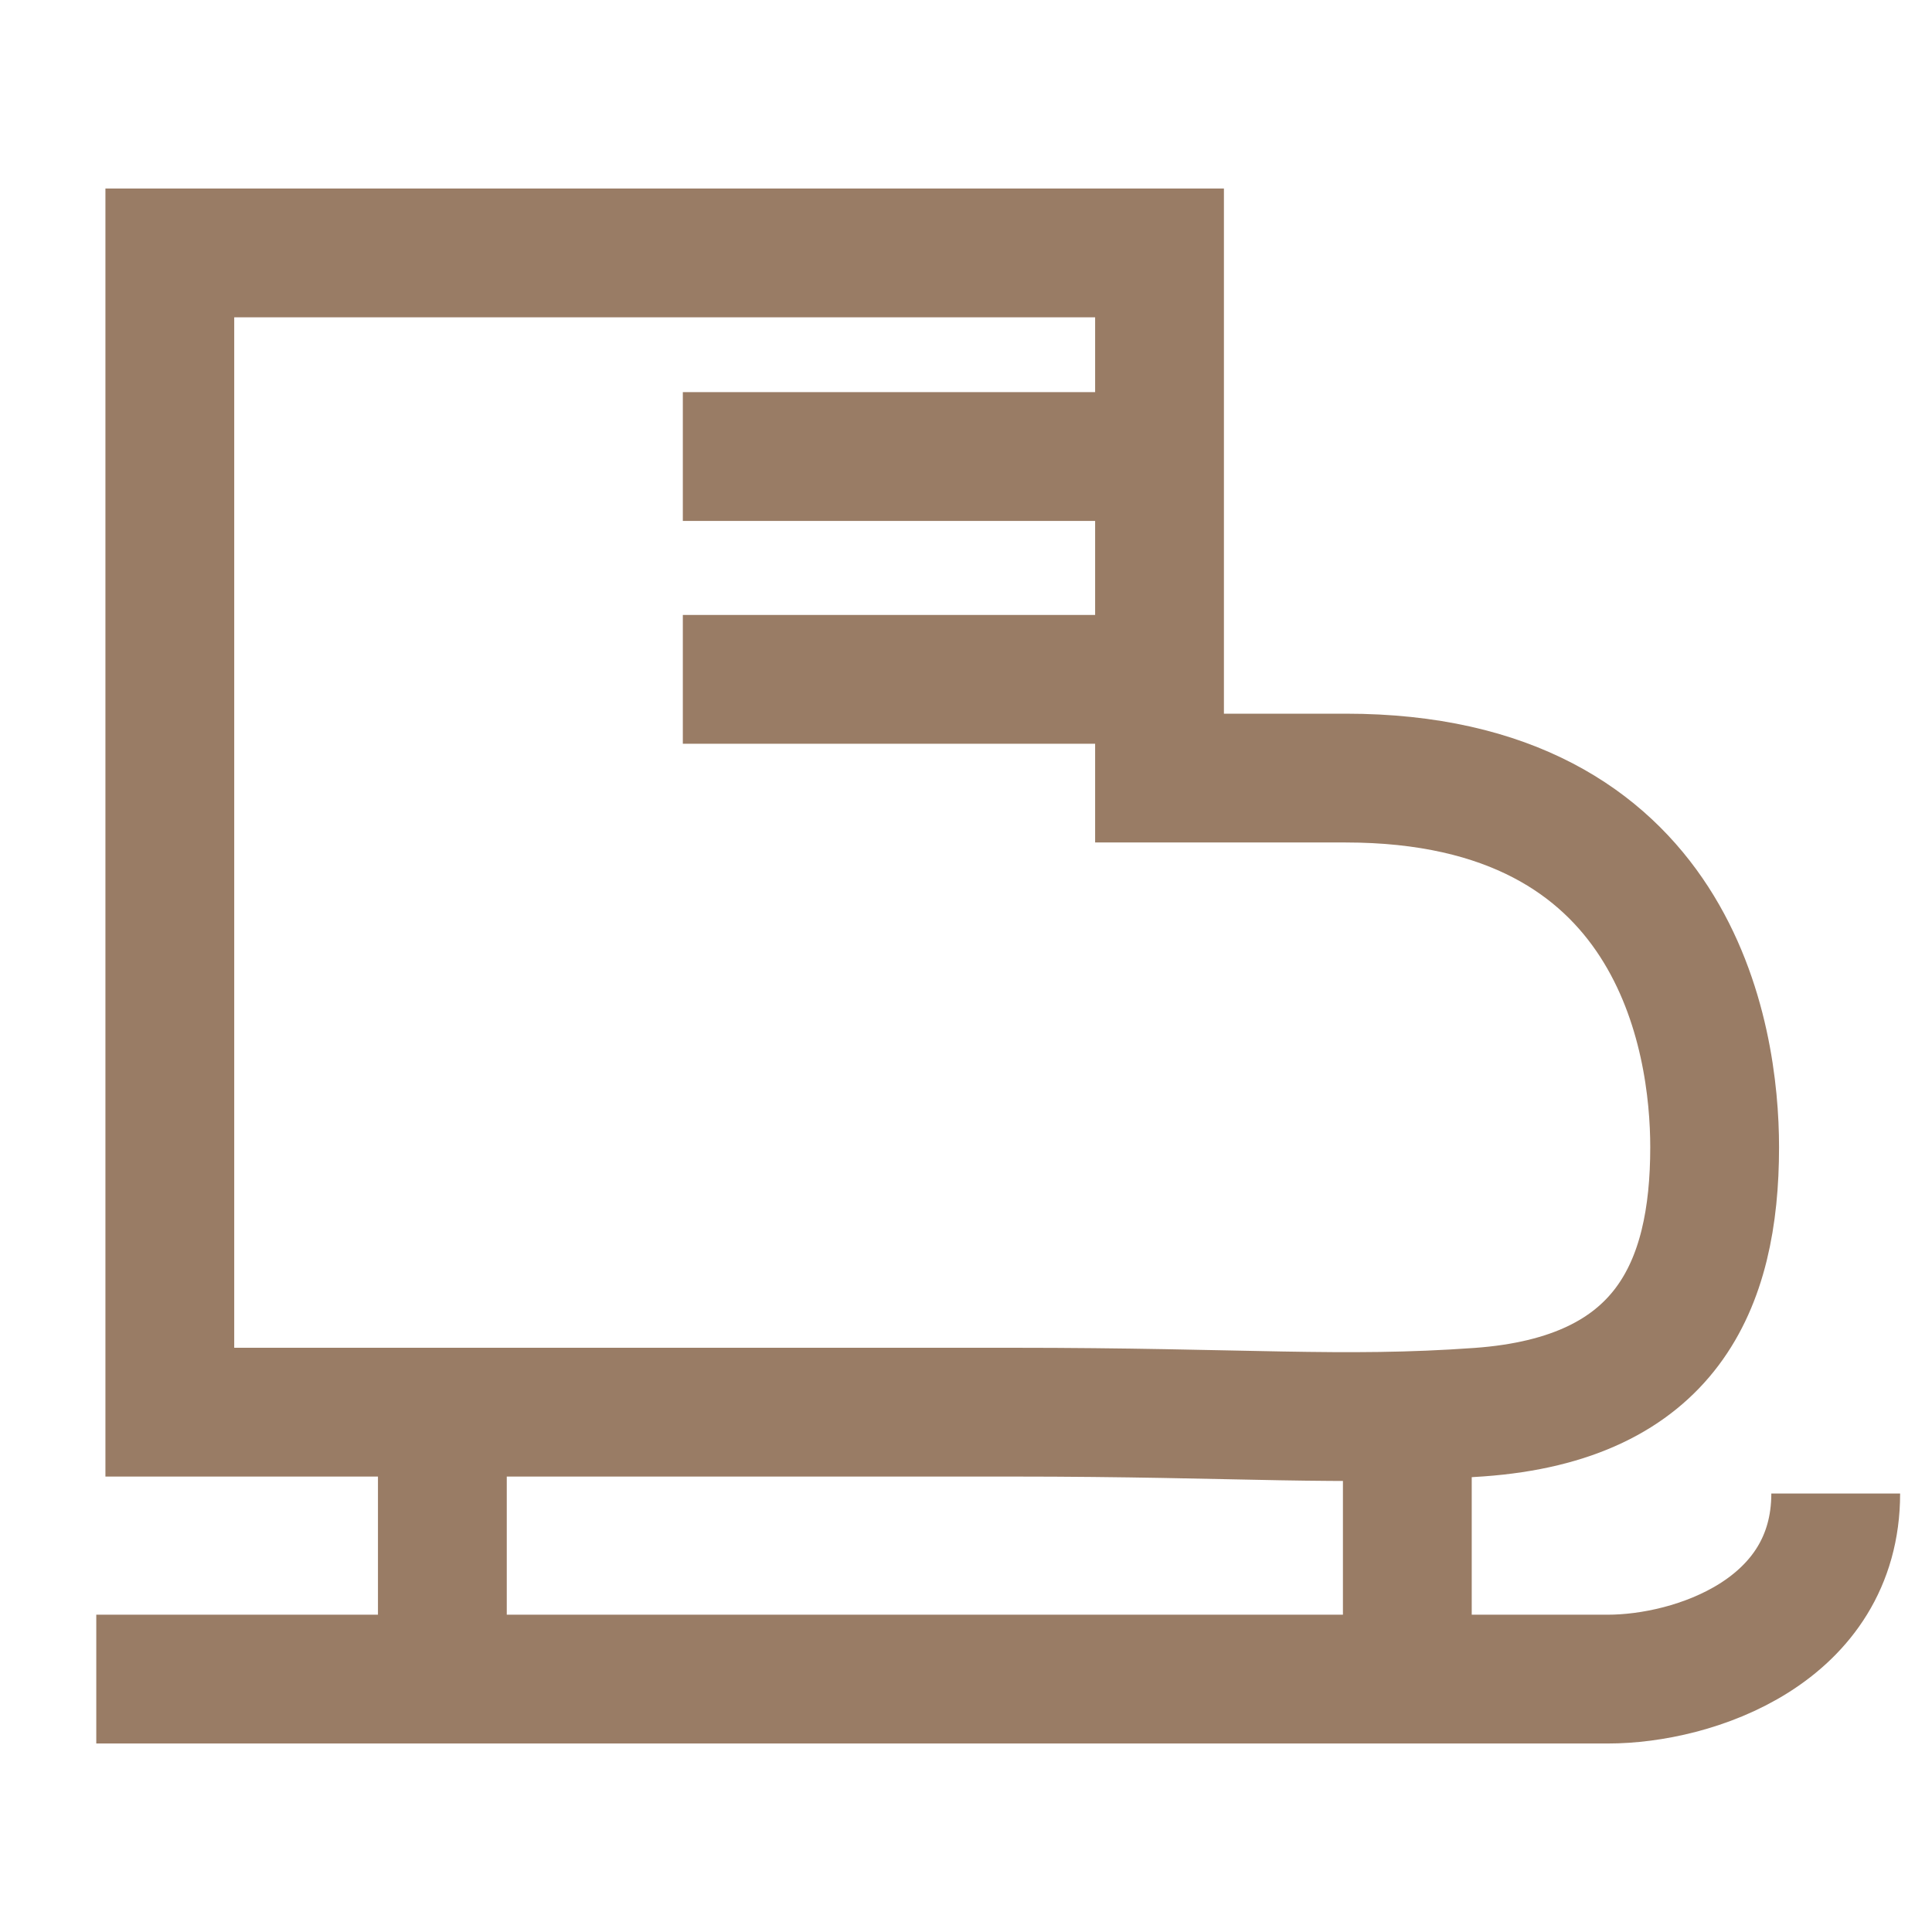
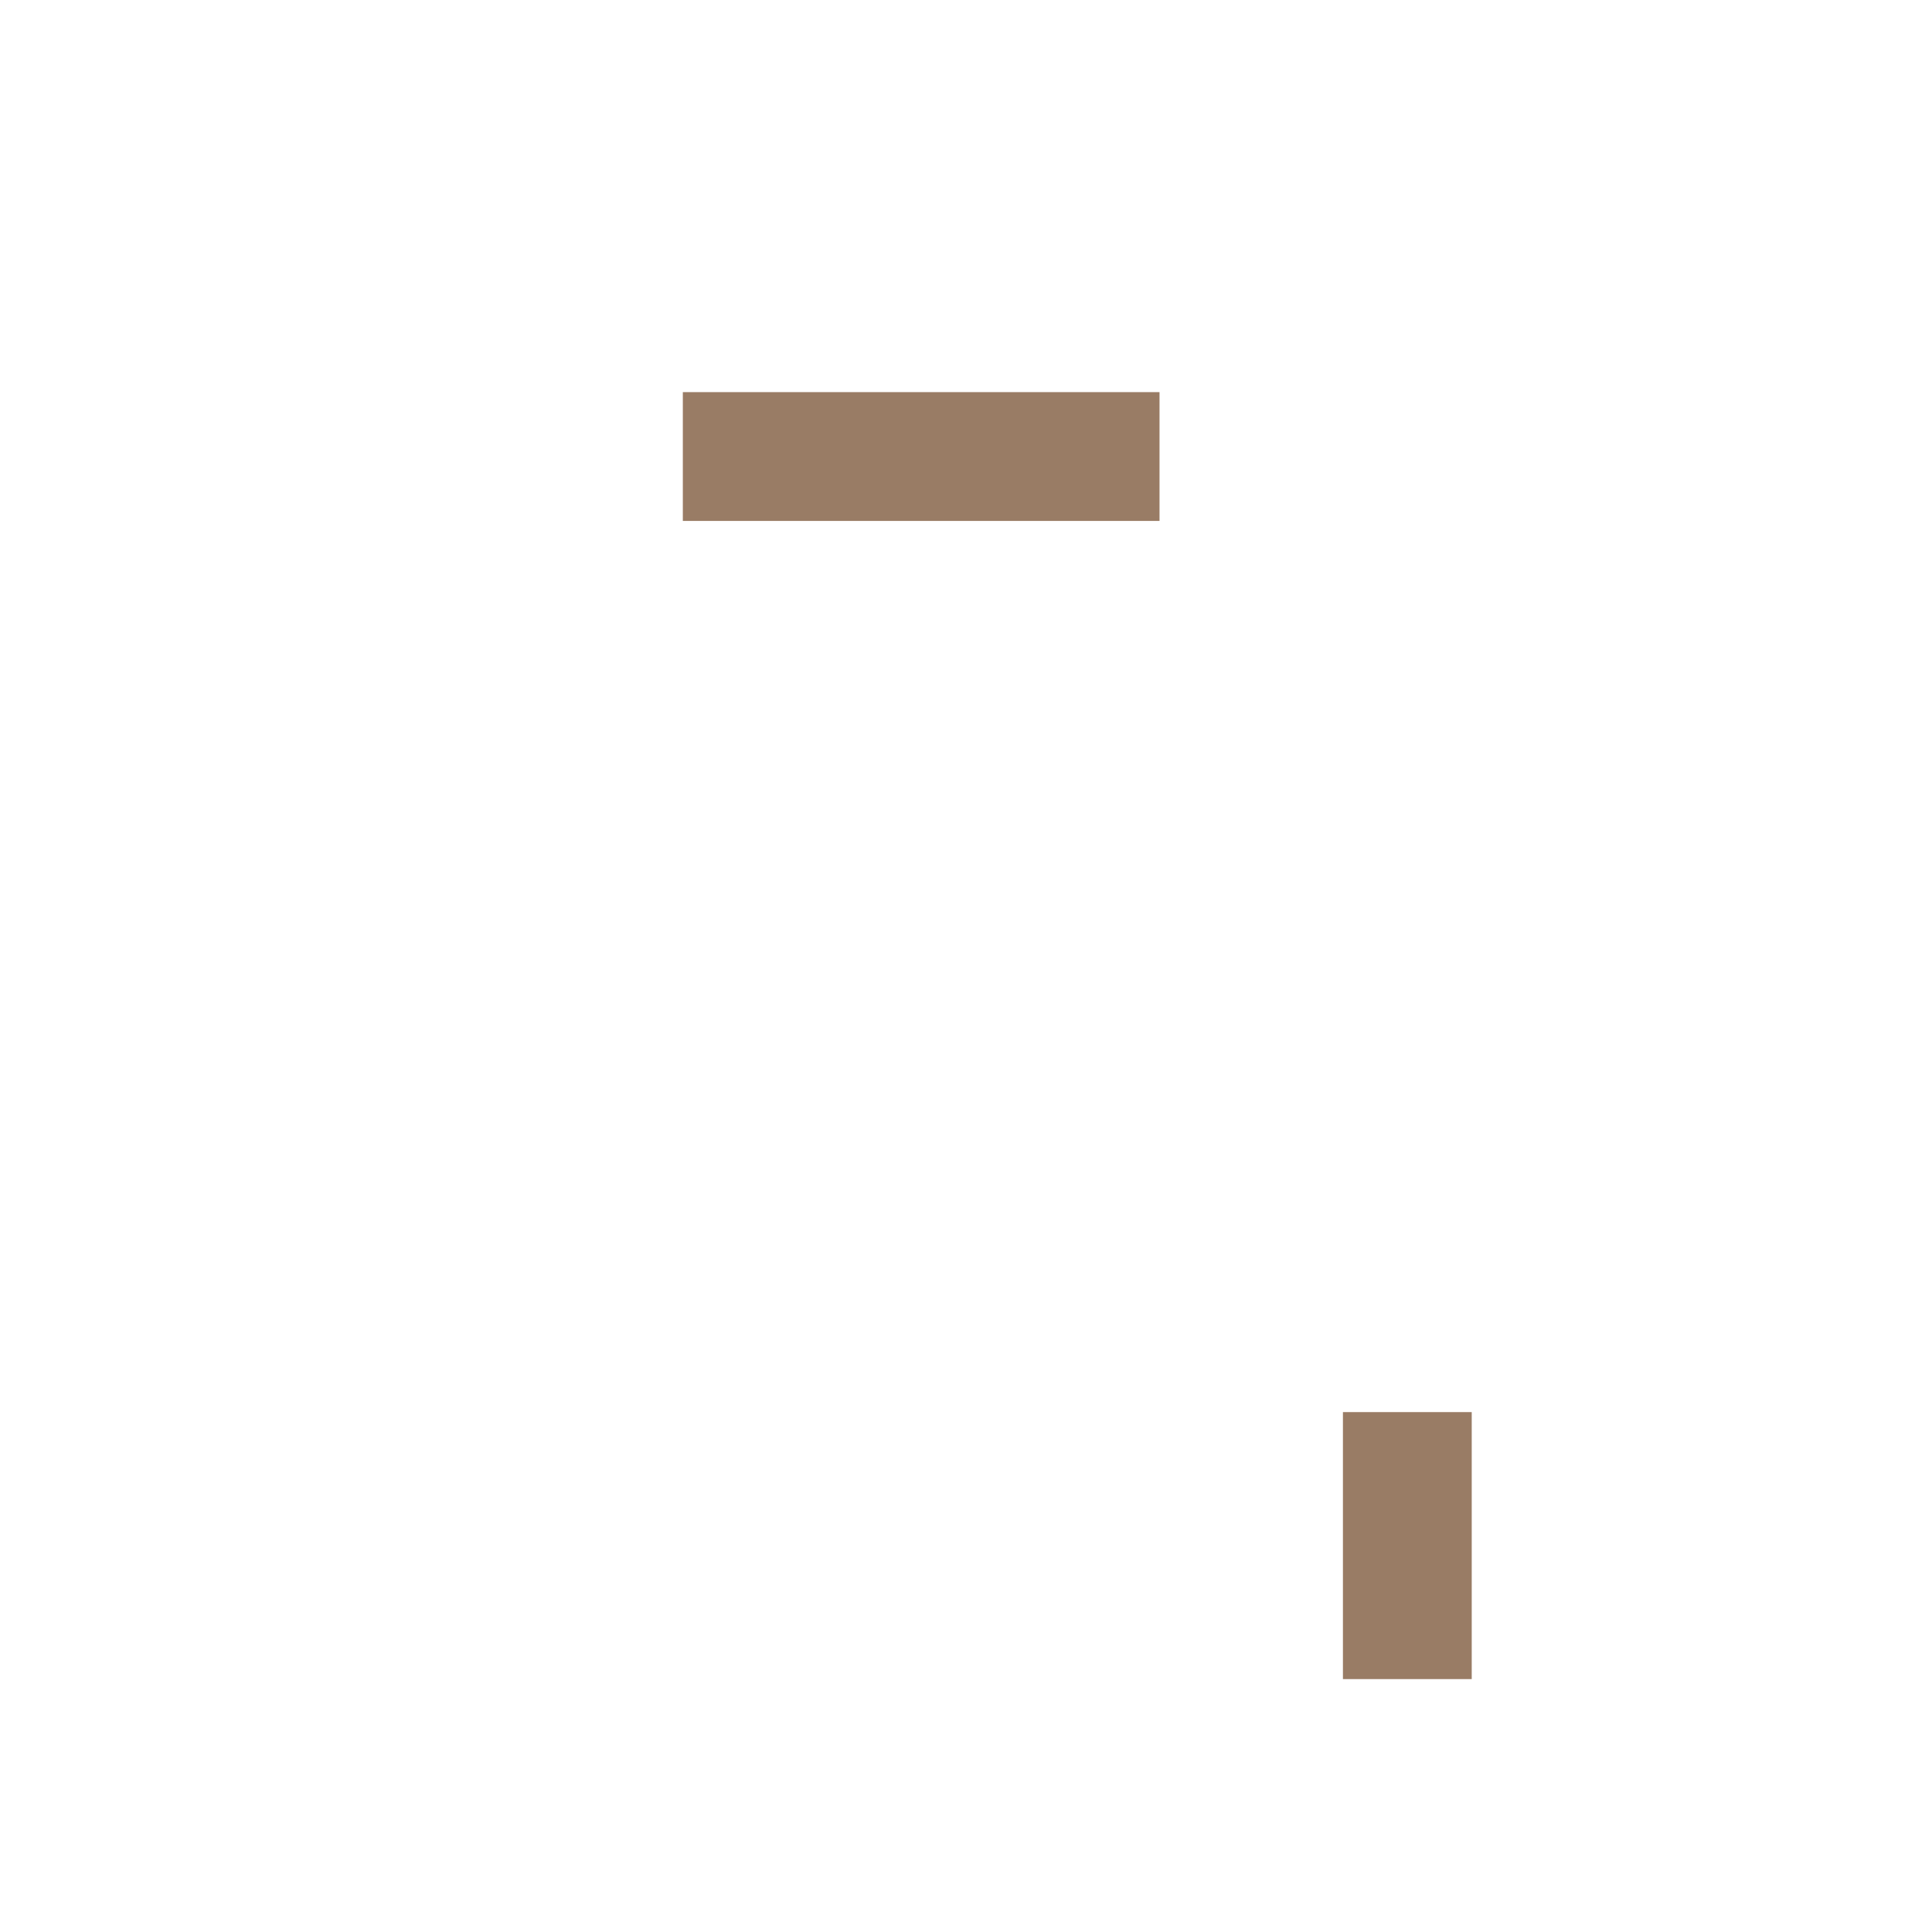
<svg xmlns="http://www.w3.org/2000/svg" id="Слой_1" x="0px" y="0px" width="30px" height="30px" viewBox="0 0 30 30" xml:space="preserve">
  <g>
-     <path fill="none" stroke="#997C65" stroke-width="2" stroke-miterlimit="10" d="M20.896,12.082c-1.725,0-1.166,0-2.891,0V3.927 H2.637v8.155v9.846h13.084c3.595,0,5.099,0.154,7.246,0c2.908-0.209,3.658-1.959,3.658-4.115 C26.625,16.125,26.033,12.082,20.896,12.082z" />
-     <path fill="none" stroke="#997C65" stroke-width="2" stroke-miterlimit="10" d="M1.495,26.073h14.226c3.595,0,7.094,0,9.246,0 c1.332,0,3.538-0.737,3.538-2.882" />
-     <line fill="none" stroke="#997C65" stroke-width="2" stroke-miterlimit="10" x1="6.869" y1="26.073" x2="6.869" y2="21.927" />
    <line fill="none" stroke="#997C65" stroke-width="2" stroke-miterlimit="10" x1="21.853" y1="26.073" x2="21.853" y2="21.927" />
    <line fill="none" stroke="#997C65" stroke-width="2" stroke-miterlimit="10" x1="18.005" y1="7.089" x2="10.603" y2="7.089" />
-     <line fill="none" stroke="#997C65" stroke-width="2" stroke-miterlimit="10" x1="18.005" y1="10.549" x2="10.603" y2="10.549" />
  </g>
</svg>